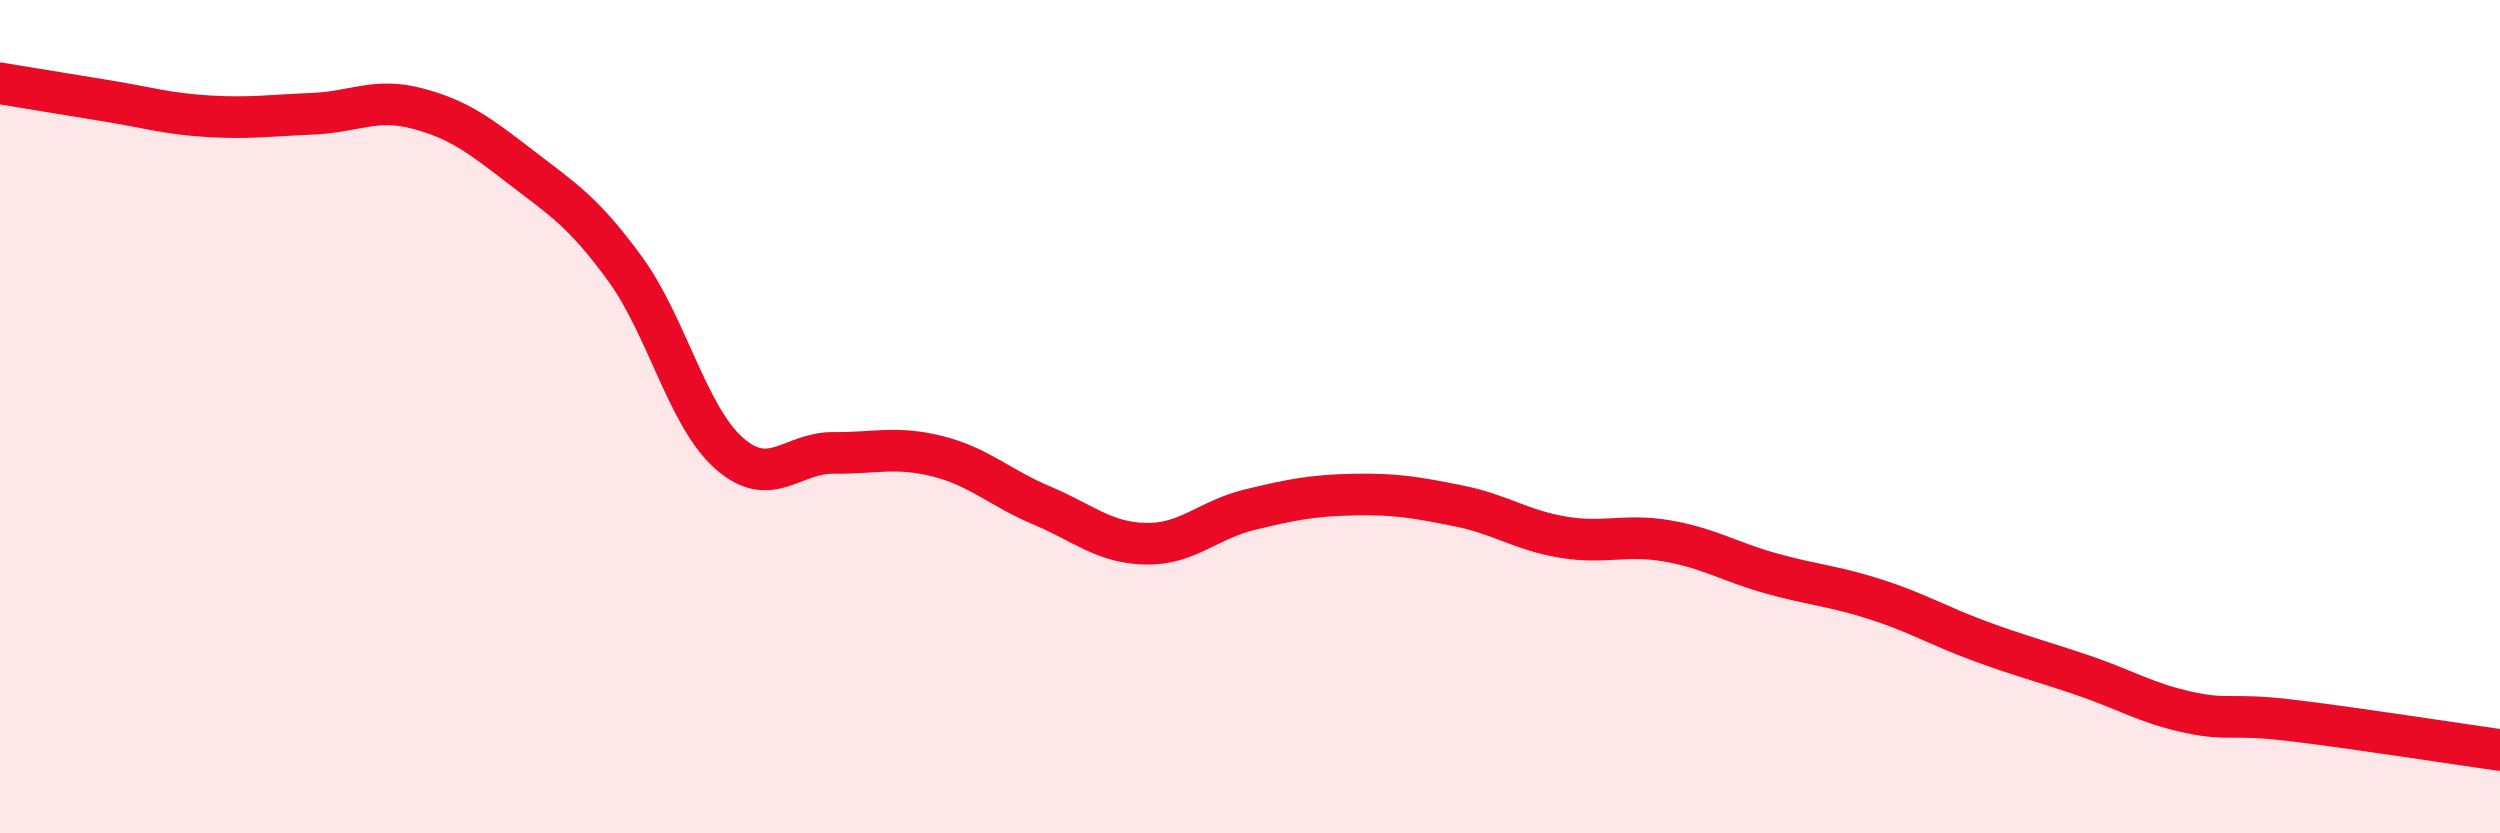
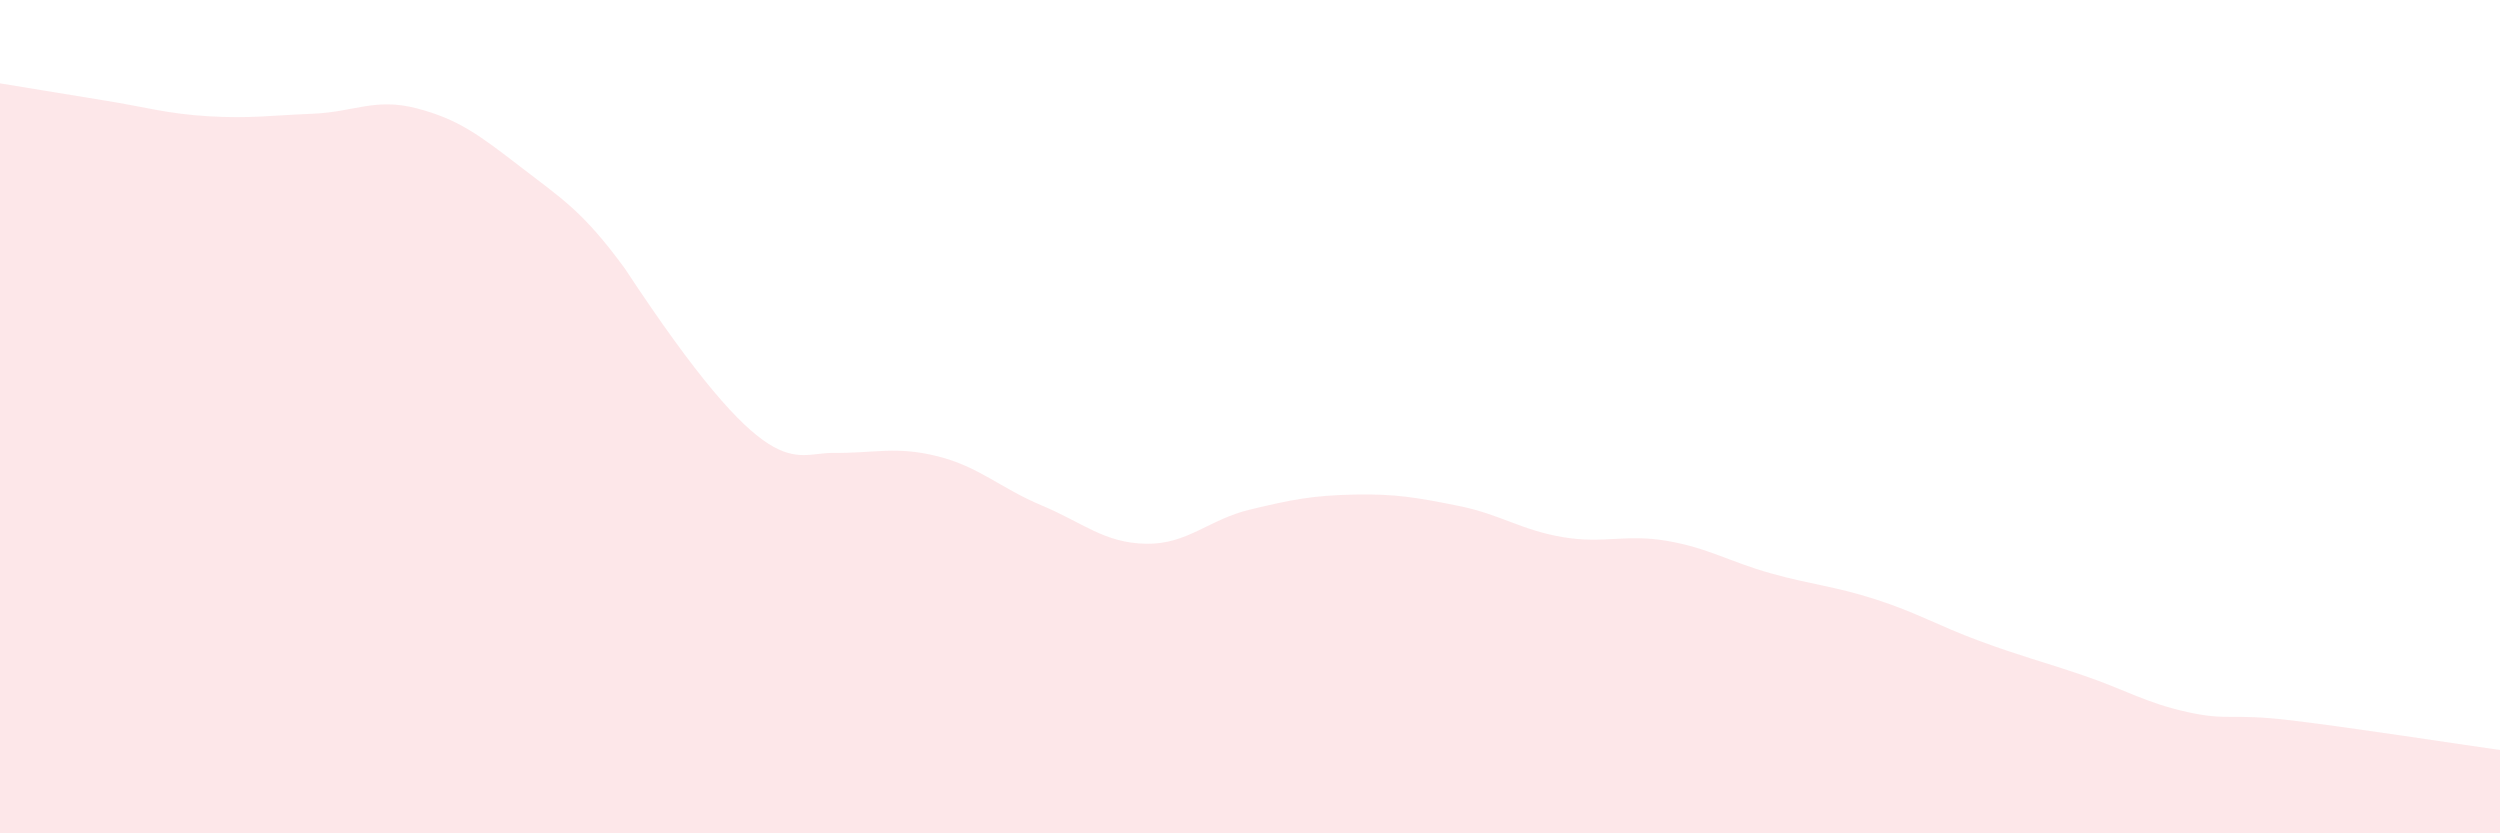
<svg xmlns="http://www.w3.org/2000/svg" width="60" height="20" viewBox="0 0 60 20">
-   <path d="M 0,2 C 0.5,2.08 1.5,2.25 2.5,2.41 C 3.5,2.57 4,2.73 5,2.79 C 6,2.85 6.5,2.77 7.5,2.73 C 8.5,2.69 9,2.34 10,2.6 C 11,2.86 11.5,3.24 12.5,4.01 C 13.5,4.78 14,5.08 15,6.45 C 16,7.82 16.5,10 17.5,10.88 C 18.5,11.76 19,10.86 20,10.87 C 21,10.88 21.5,10.7 22.5,10.95 C 23.5,11.2 24,11.71 25,12.13 C 26,12.55 26.5,13.03 27.5,13.05 C 28.5,13.07 29,12.47 30,12.23 C 31,11.99 31.5,11.89 32.5,11.87 C 33.5,11.85 34,11.94 35,12.14 C 36,12.34 36.5,12.72 37.5,12.89 C 38.5,13.06 39,12.81 40,12.98 C 41,13.15 41.5,13.48 42.5,13.76 C 43.5,14.04 44,14.06 45,14.38 C 46,14.7 46.5,15.01 47.5,15.38 C 48.5,15.75 49,15.87 50,16.21 C 51,16.55 51.5,16.87 52.5,17.09 C 53.5,17.31 53.5,17.11 55,17.29 C 56.5,17.47 59,17.86 60,18L60 20L0 20Z" fill="#EB0A25" opacity="0.1" stroke-linecap="round" stroke-linejoin="round" />
-   <path d="M 0,2 C 0.5,2.08 1.5,2.25 2.5,2.41 C 3.5,2.57 4,2.73 5,2.79 C 6,2.85 6.5,2.77 7.5,2.73 C 8.5,2.69 9,2.34 10,2.6 C 11,2.86 11.5,3.24 12.5,4.01 C 13.5,4.78 14,5.08 15,6.45 C 16,7.82 16.5,10 17.5,10.88 C 18.5,11.76 19,10.86 20,10.87 C 21,10.88 21.5,10.7 22.5,10.95 C 23.5,11.2 24,11.71 25,12.13 C 26,12.55 26.5,13.03 27.5,13.05 C 28.5,13.07 29,12.47 30,12.23 C 31,11.99 31.5,11.89 32.5,11.87 C 33.5,11.85 34,11.94 35,12.14 C 36,12.34 36.5,12.72 37.5,12.89 C 38.5,13.06 39,12.81 40,12.98 C 41,13.15 41.5,13.48 42.5,13.76 C 43.5,14.04 44,14.06 45,14.38 C 46,14.7 46.5,15.01 47.5,15.38 C 48.5,15.75 49,15.87 50,16.21 C 51,16.55 51.5,16.87 52.5,17.09 C 53.5,17.31 53.5,17.11 55,17.29 C 56.5,17.47 59,17.86 60,18" stroke="#EB0A25" stroke-width="1" fill="none" stroke-linecap="round" stroke-linejoin="round" />
+   <path d="M 0,2 C 0.5,2.08 1.5,2.25 2.5,2.41 C 3.5,2.57 4,2.73 5,2.79 C 6,2.85 6.5,2.77 7.5,2.73 C 8.5,2.69 9,2.34 10,2.6 C 11,2.86 11.5,3.24 12.5,4.01 C 13.5,4.78 14,5.08 15,6.45 C 18.5,11.76 19,10.86 20,10.87 C 21,10.88 21.5,10.7 22.5,10.95 C 23.5,11.2 24,11.71 25,12.13 C 26,12.55 26.5,13.03 27.5,13.05 C 28.5,13.07 29,12.47 30,12.23 C 31,11.99 31.5,11.89 32.5,11.87 C 33.5,11.85 34,11.94 35,12.14 C 36,12.34 36.5,12.72 37.5,12.89 C 38.5,13.06 39,12.81 40,12.98 C 41,13.15 41.5,13.48 42.5,13.76 C 43.5,14.04 44,14.06 45,14.38 C 46,14.7 46.5,15.01 47.5,15.38 C 48.5,15.75 49,15.87 50,16.21 C 51,16.55 51.5,16.87 52.5,17.09 C 53.5,17.31 53.5,17.11 55,17.29 C 56.5,17.47 59,17.86 60,18L60 20L0 20Z" fill="#EB0A25" opacity="0.1" stroke-linecap="round" stroke-linejoin="round" />
</svg>